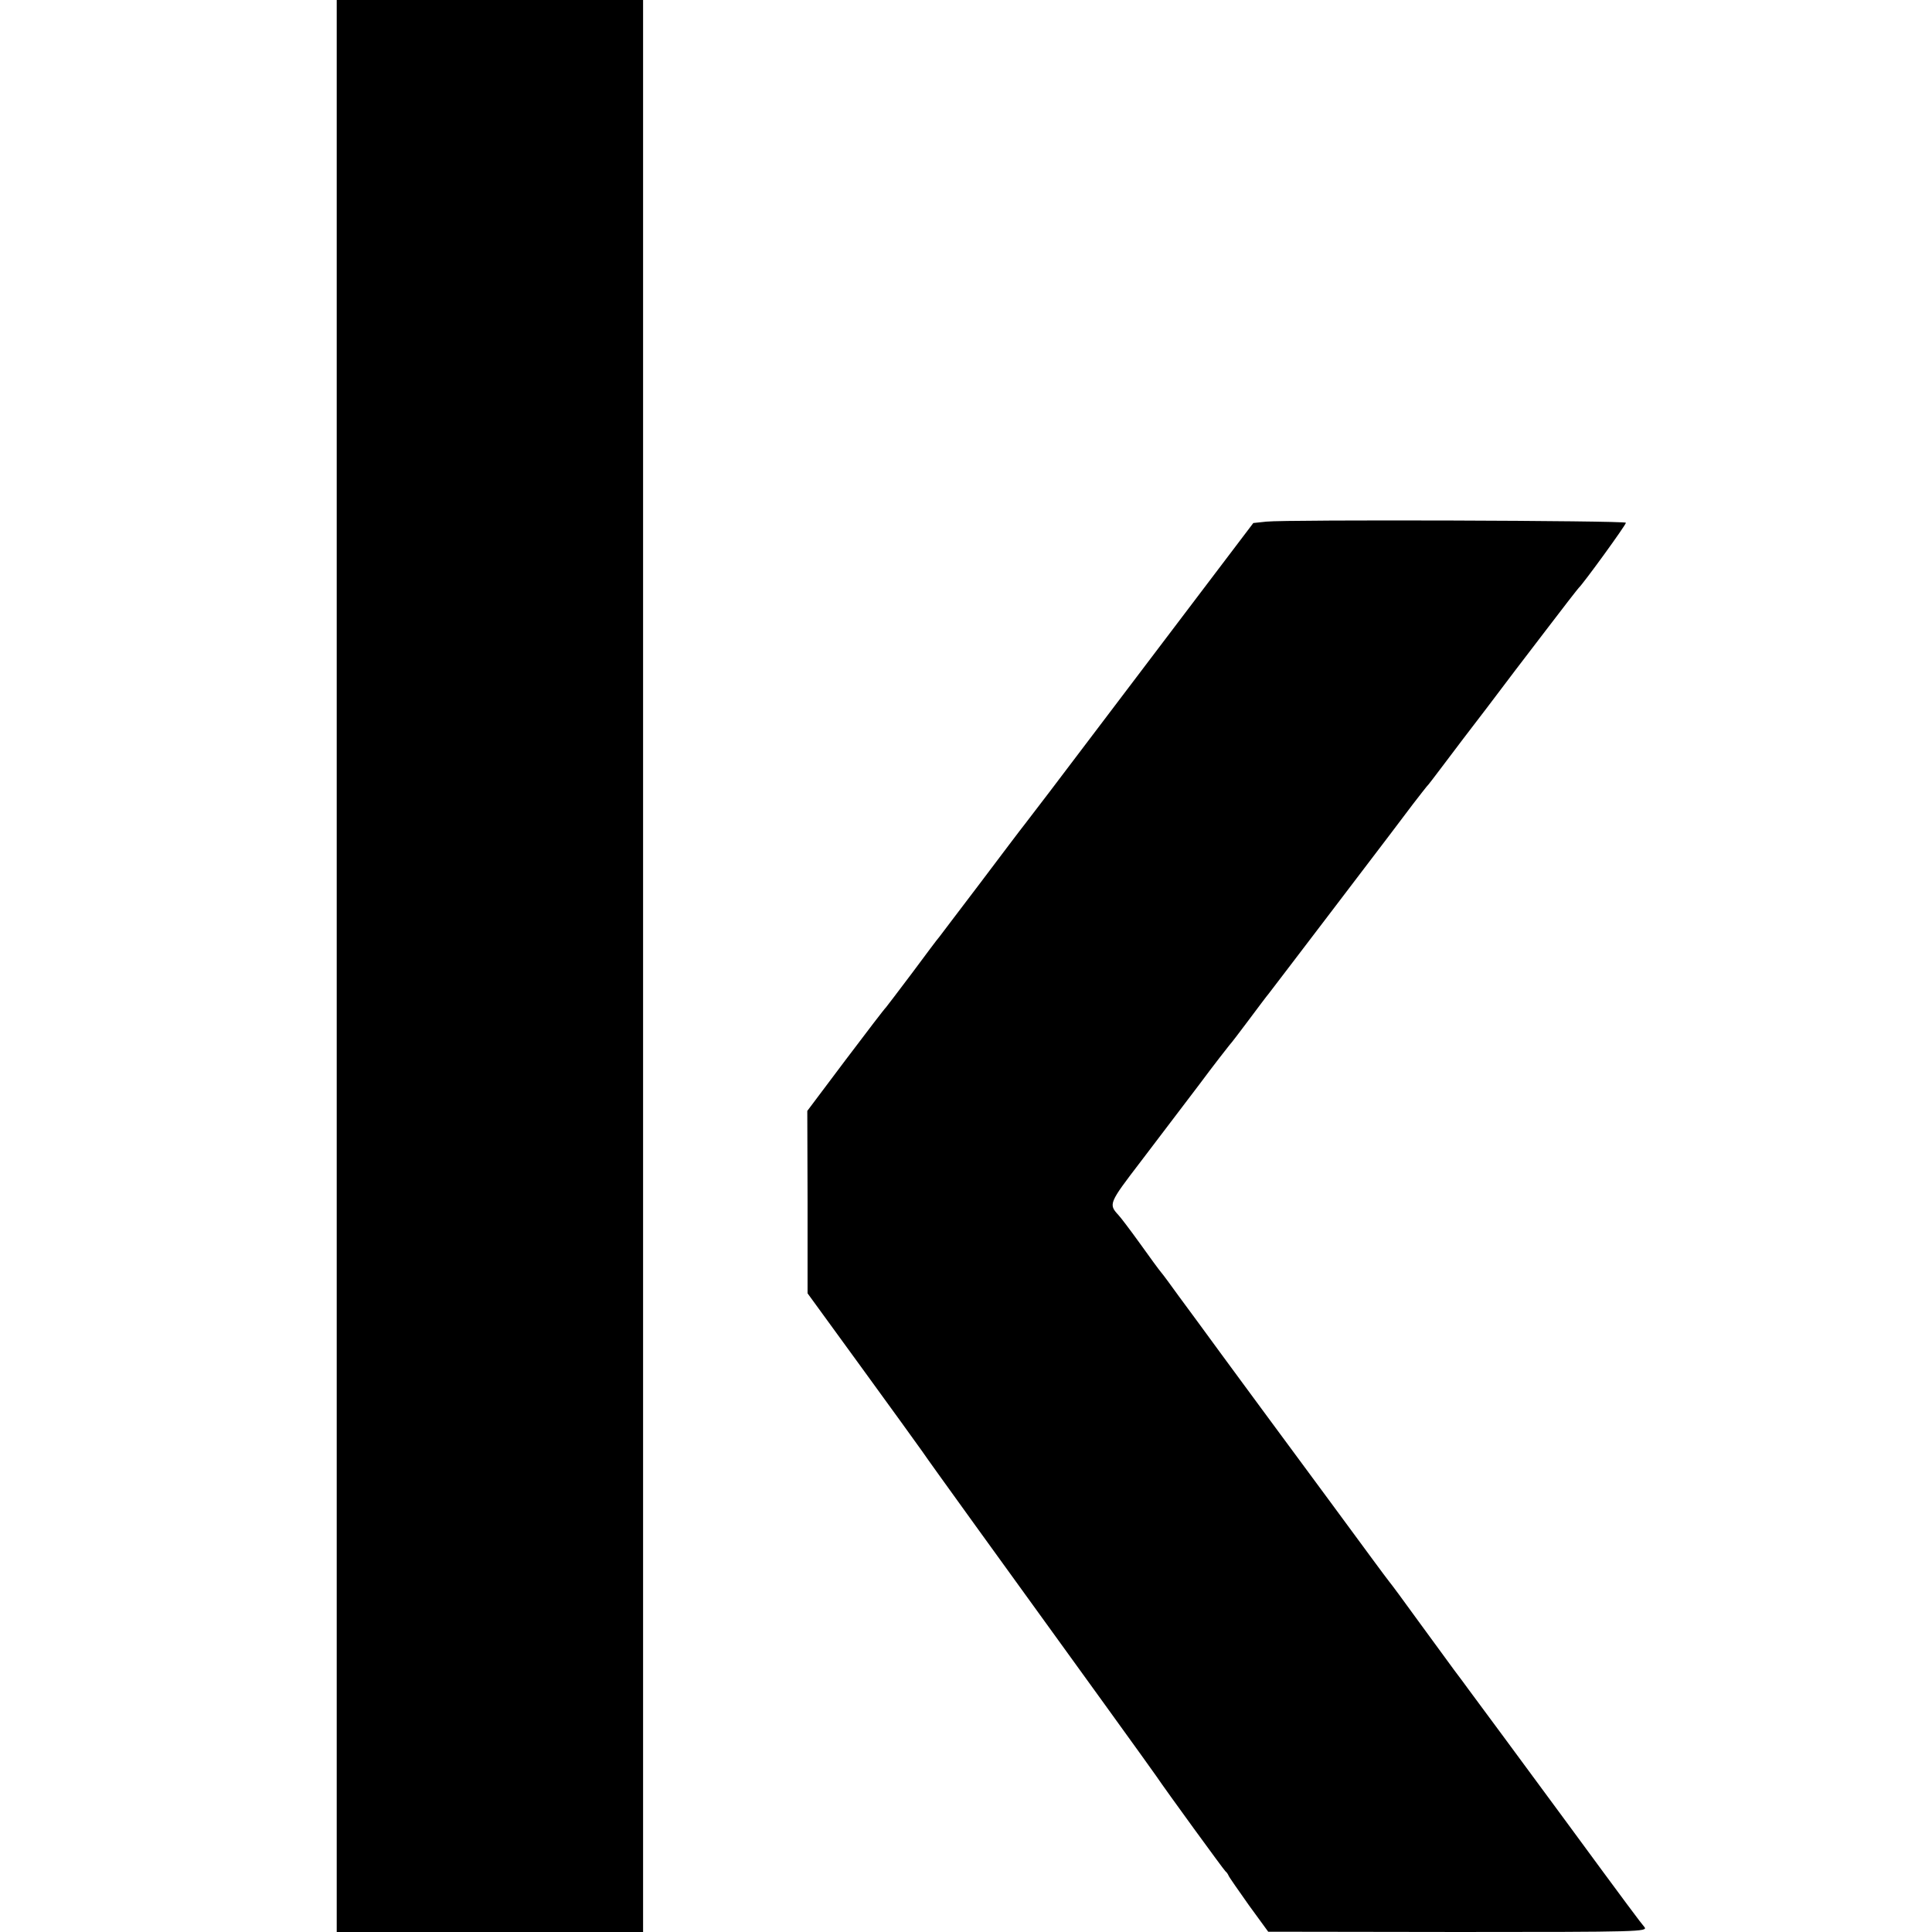
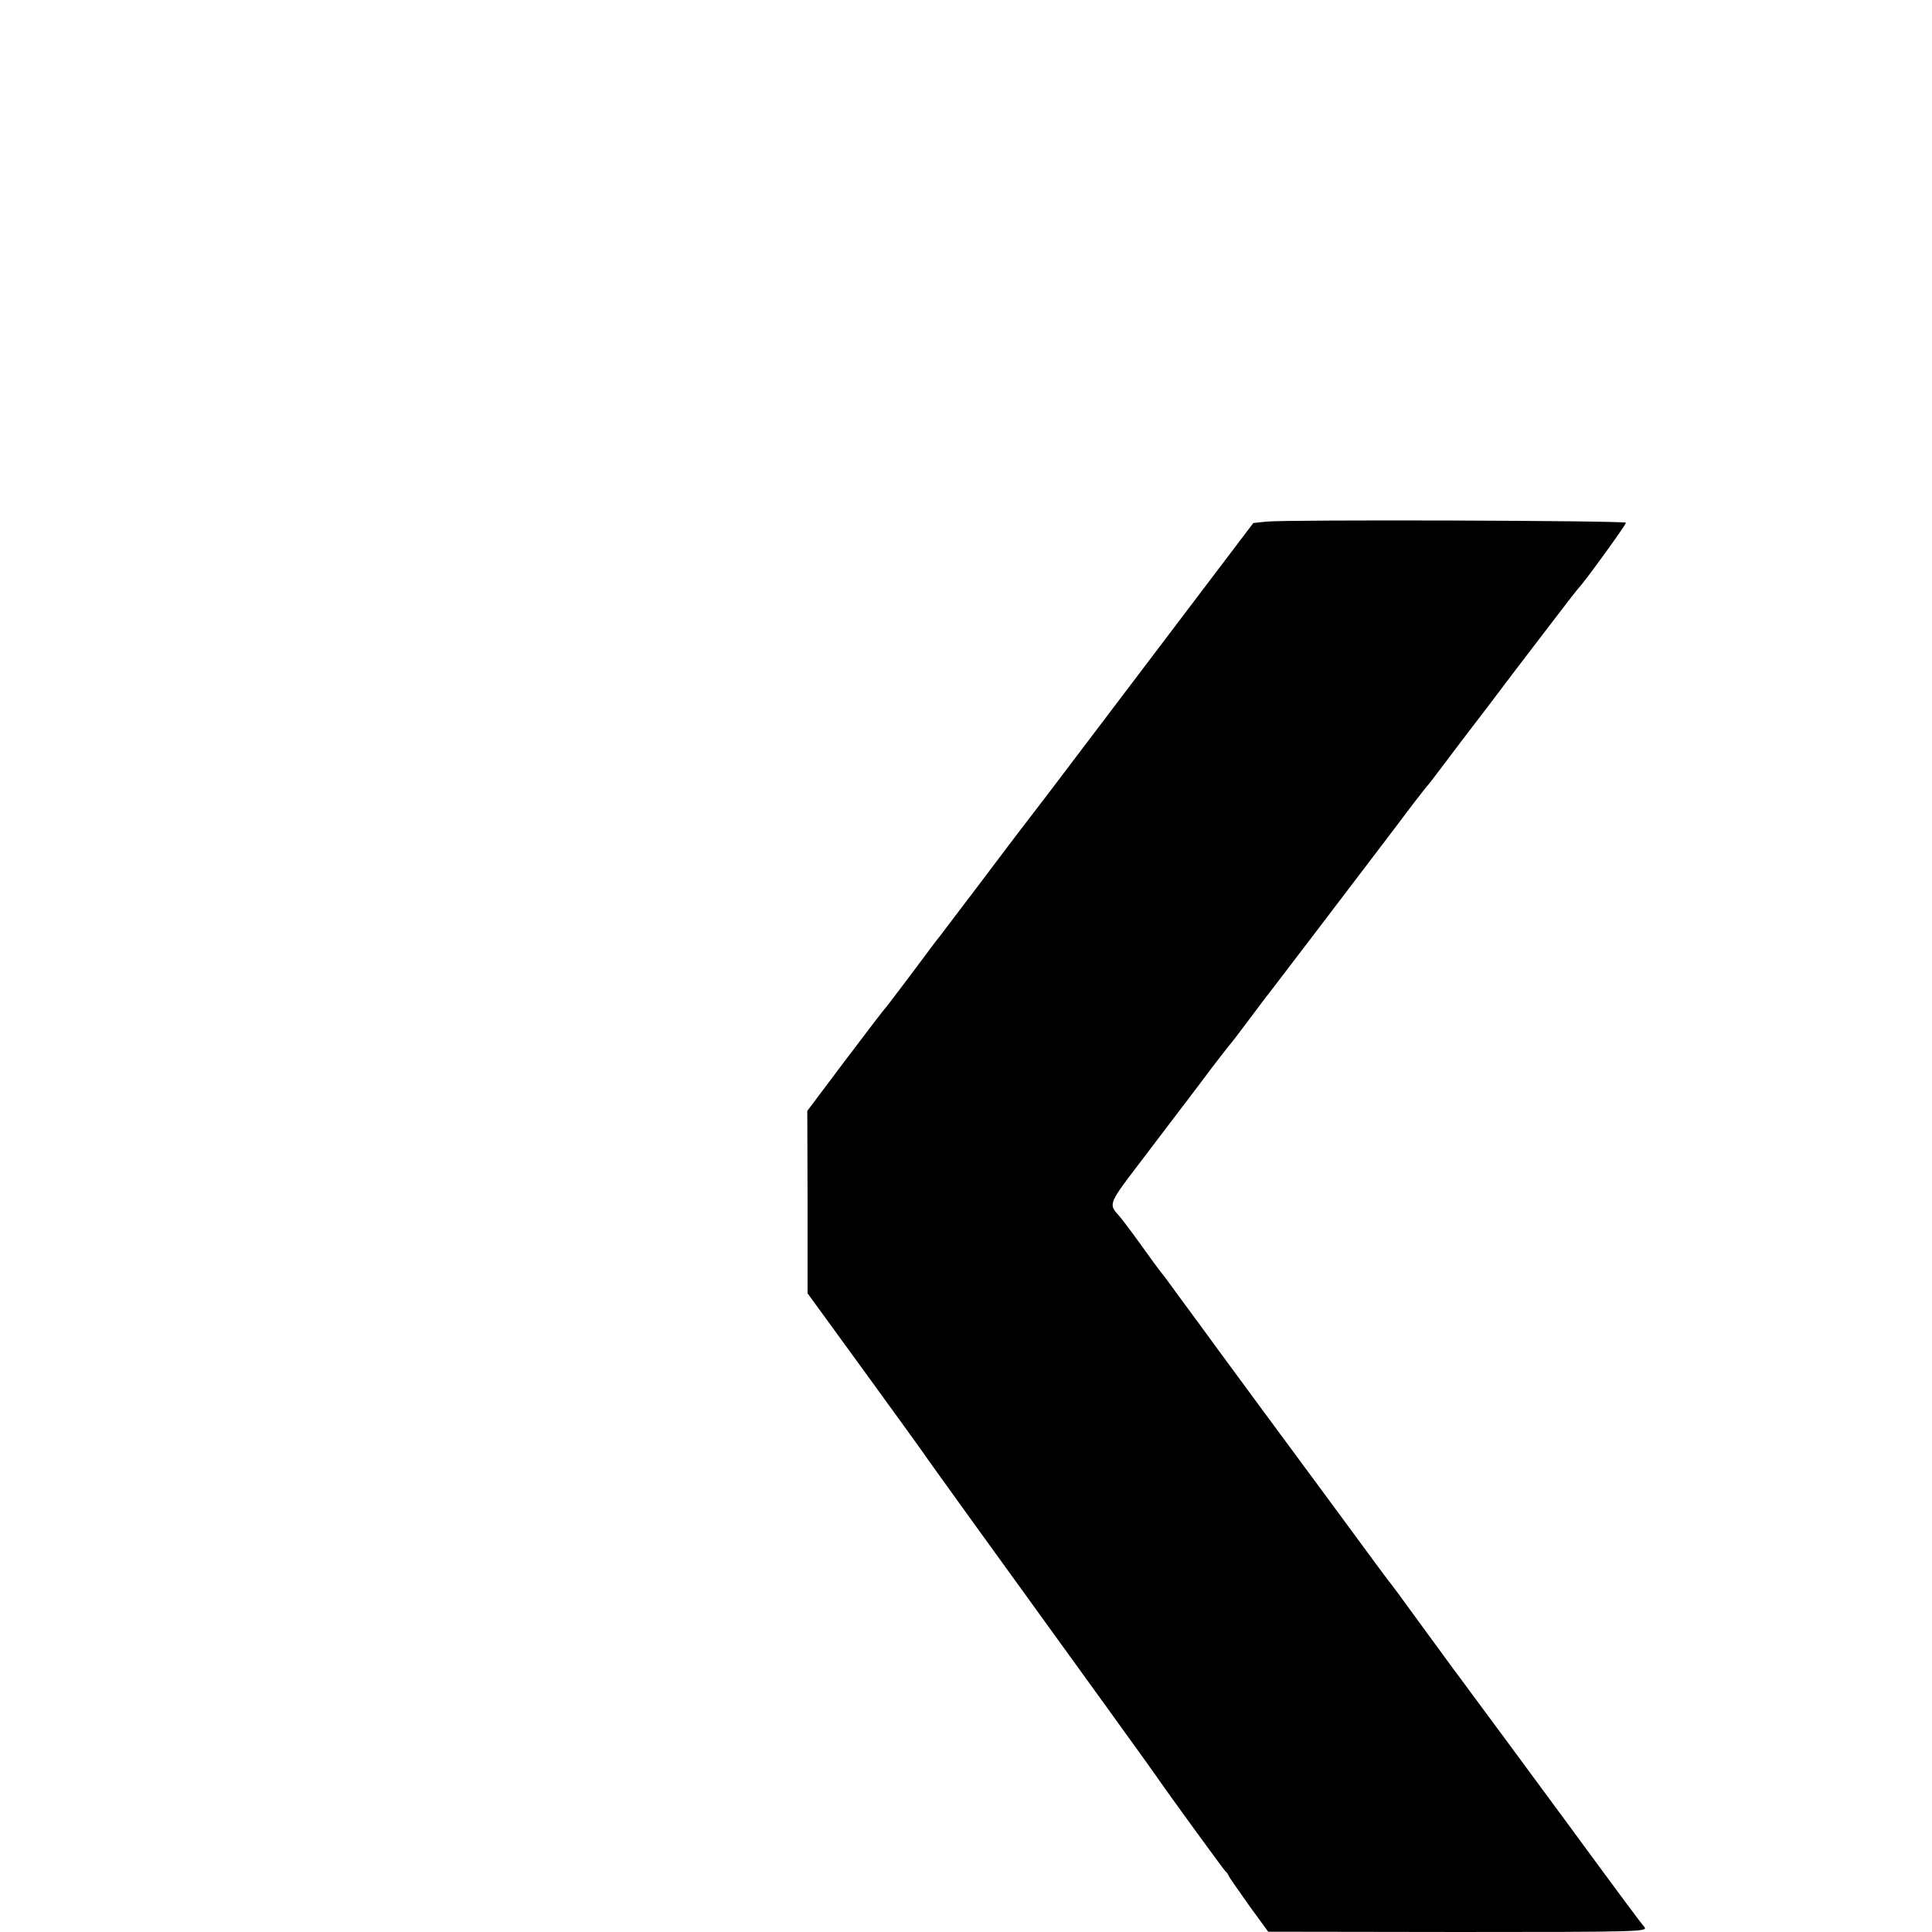
<svg xmlns="http://www.w3.org/2000/svg" version="1.0" width="700pt" height="700pt" viewBox="0 0 700 700" preserveAspectRatio="xMidYMid meet">
  <g transform="translate(0,700) scale(0.1,-0.1)" fill="#000000" stroke="none">
-     <path d="M1220 3500 l0 -3500 555 0 555 0 0 3500 0 3500 -555 0 -555 0 0 -3500z" />
    <path d="M4588 5110 l-47 -5 -163 -215 c-142 -187 -355 -468 -576 -760 -36 -47 -75 -98 -88 -115 -13 -16 -86 -113 -163 -215 -77 -102 -144 -189 -148 -195 -5 -5 -49 -64 -98 -130 -50 -66 -92 -122 -95 -125 -4 -3 -69 -88 -146 -190 l-139 -185 1 -330 0 -331 195 -268 c107 -147 206 -284 220 -304 14 -21 102 -143 195 -272 379 -524 640 -885 654 -906 35 -52 244 -339 250 -344 4 -3 9 -10 11 -15 2 -6 36 -54 74 -108 l70 -96 689 -1 c655 0 688 1 674 18 -13 15 -56 72 -291 392 -143 194 -328 445 -347 470 -10 14 -33 45 -52 70 -18 25 -76 104 -128 175 -52 72 -100 137 -107 145 -6 8 -32 42 -56 75 -57 78 -244 331 -382 518 -61 82 -138 188 -173 235 -35 48 -72 98 -82 112 -10 14 -42 57 -70 95 -28 39 -56 77 -63 85 -7 8 -42 56 -77 105 -36 50 -71 96 -78 103 -36 39 -34 43 80 192 61 80 156 205 212 279 55 74 106 139 111 145 6 6 37 47 70 91 33 44 65 87 72 95 6 8 108 141 225 295 235 309 234 307 297 391 25 32 47 61 50 64 4 3 31 39 62 80 31 41 101 134 156 205 54 72 150 198 213 280 63 83 117 152 120 155 15 13 172 229 171 236 -1 8 -1229 12 -1303 4z" />
  </g>
</svg>